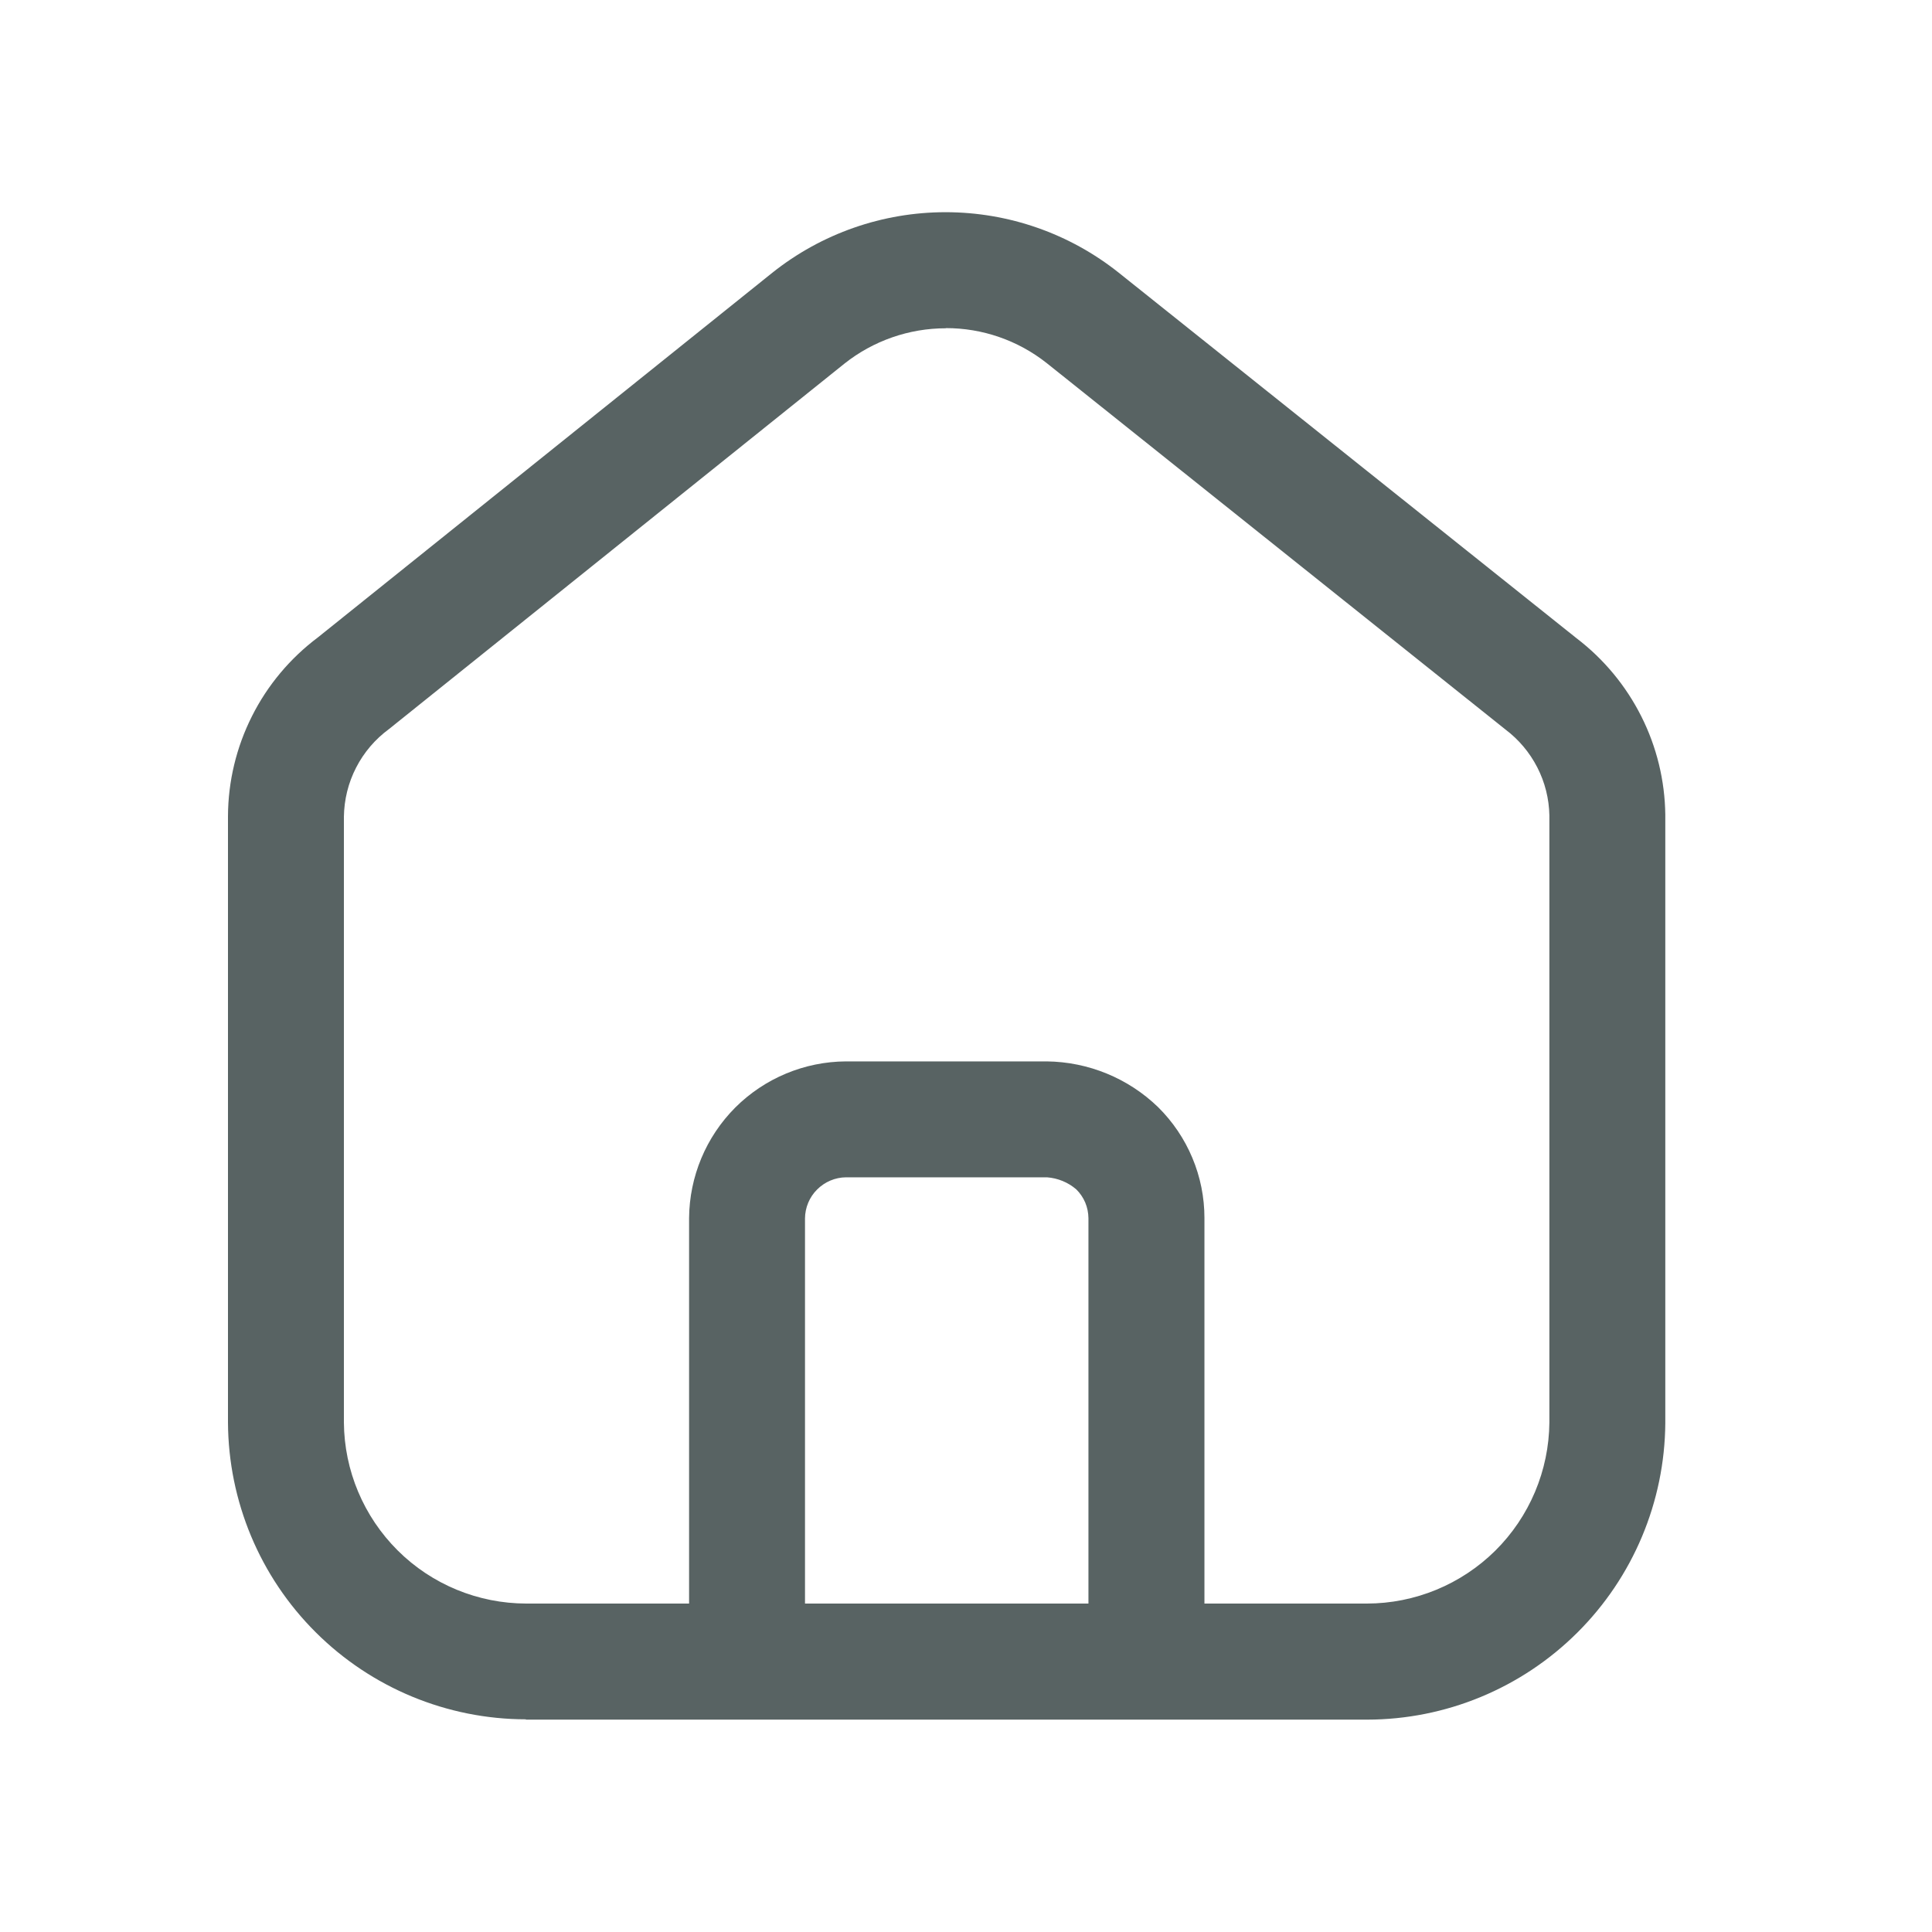
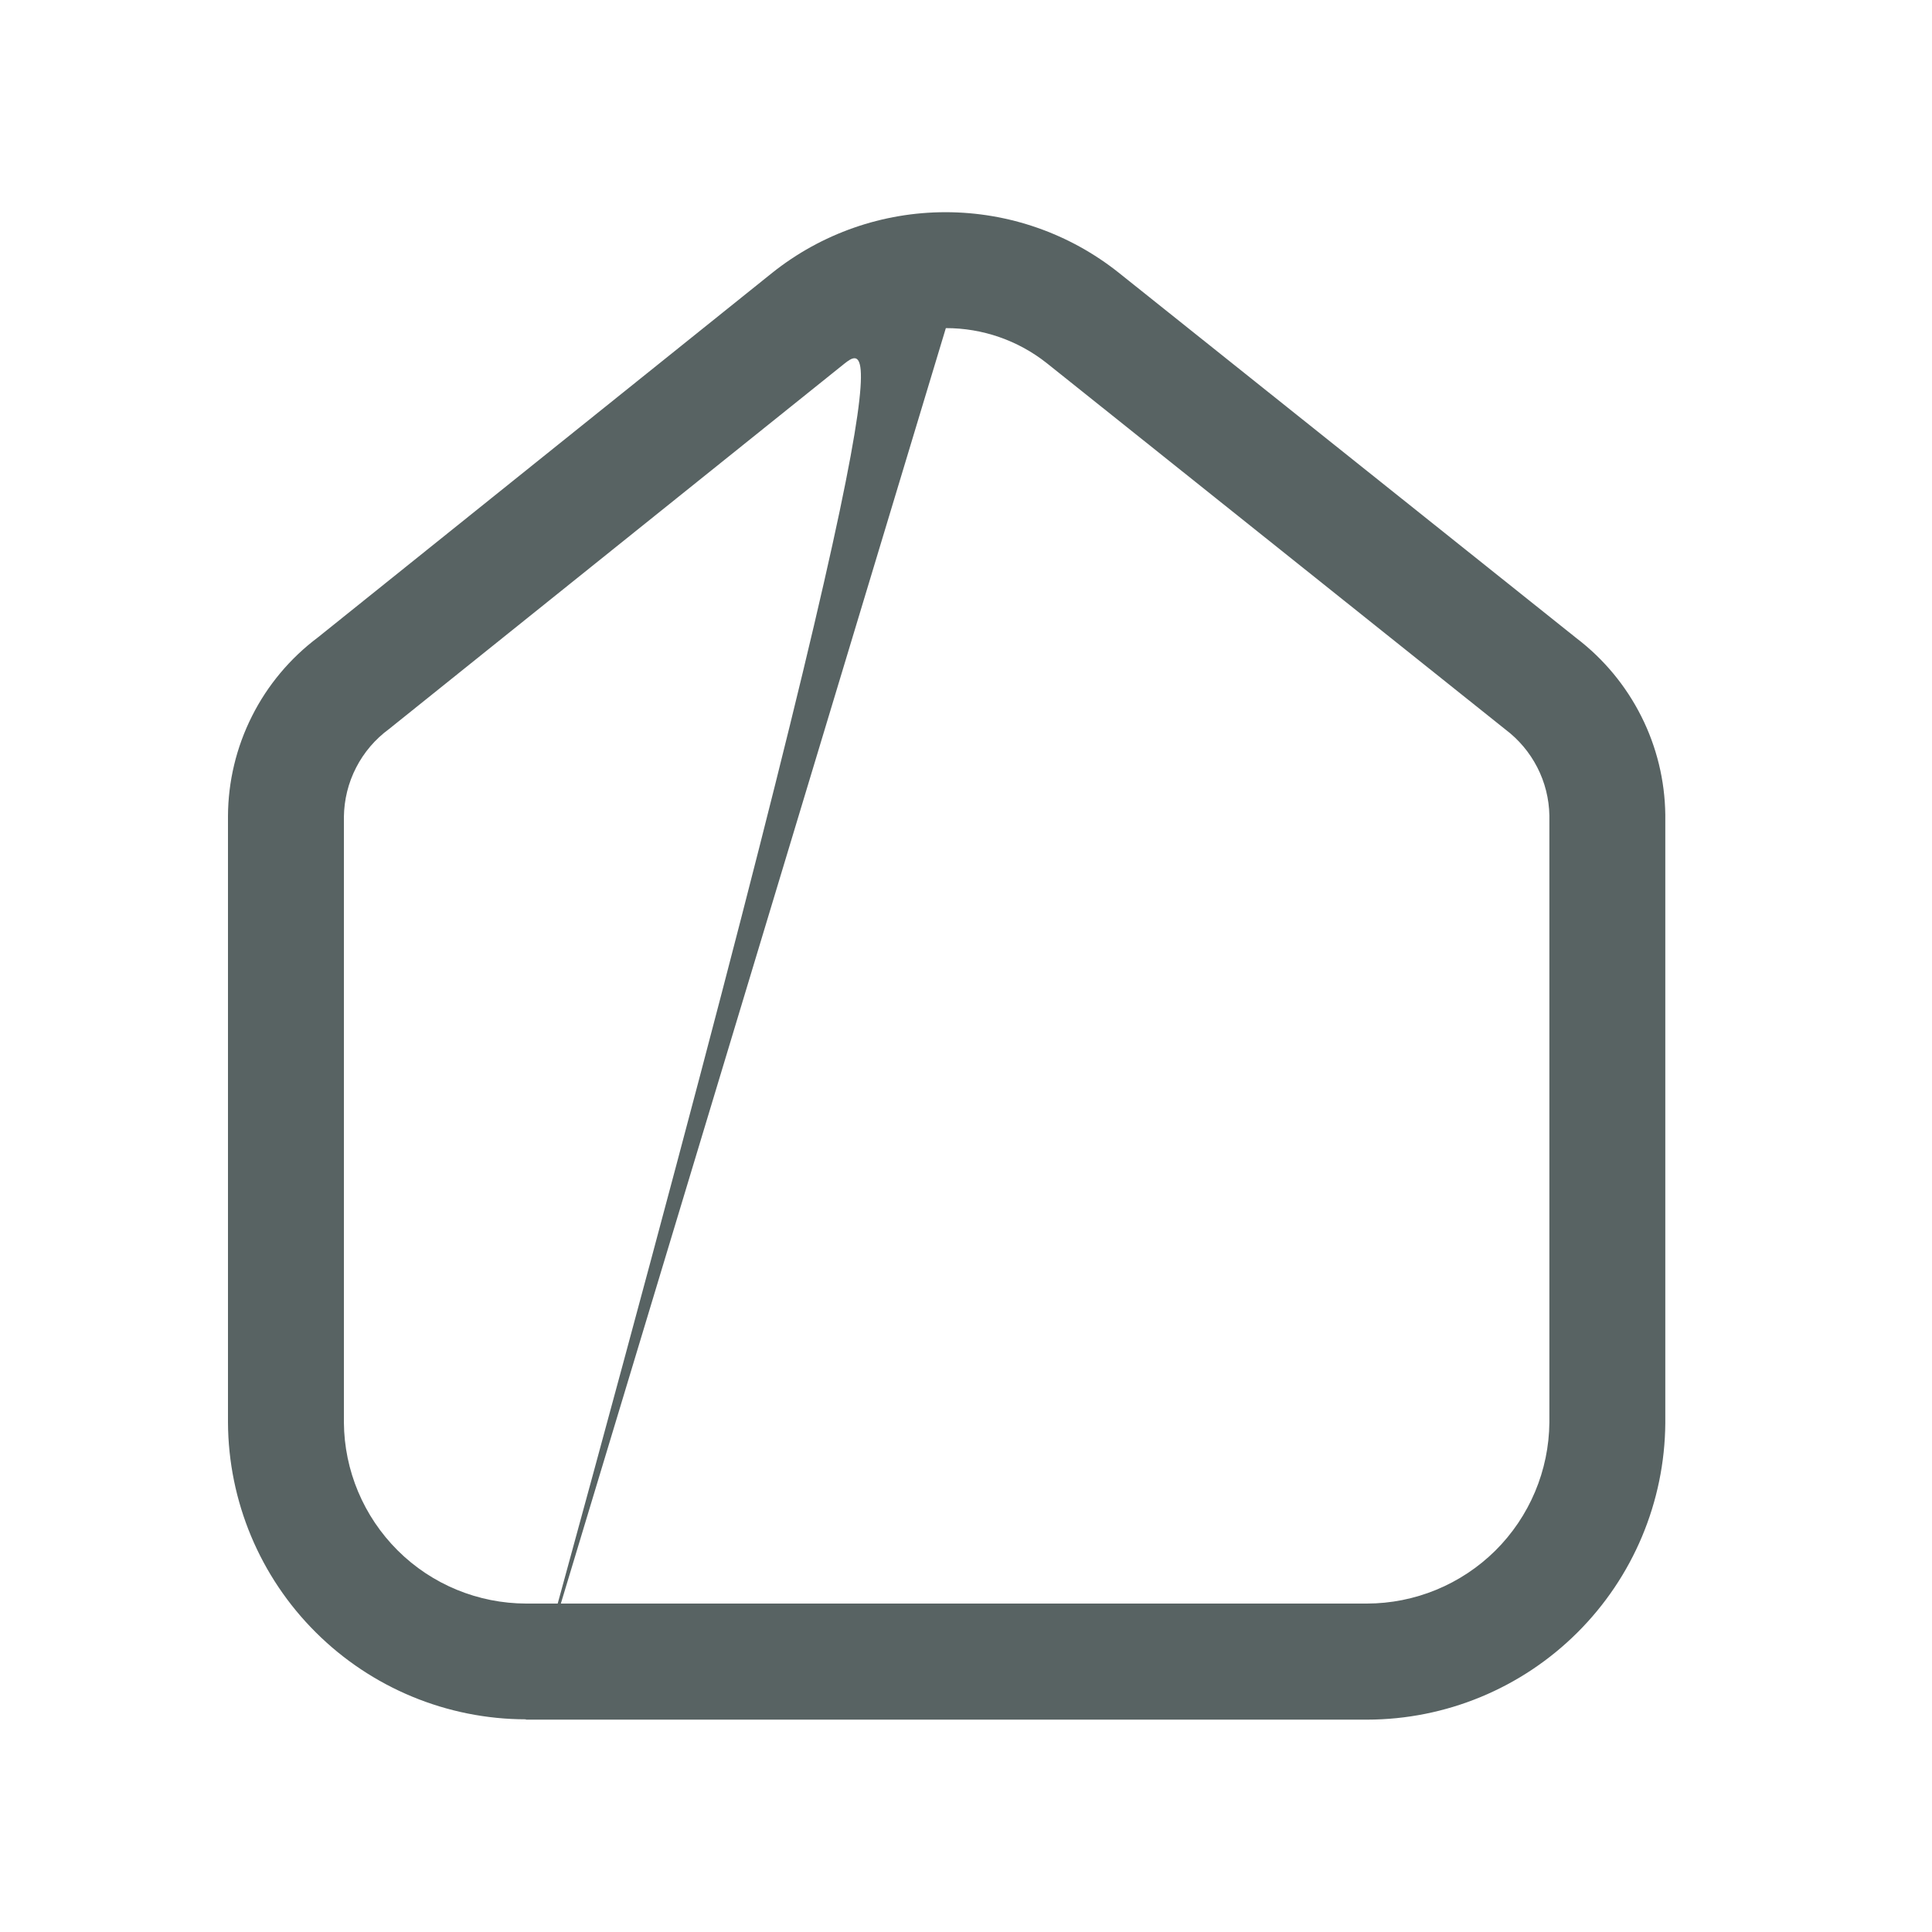
<svg xmlns="http://www.w3.org/2000/svg" width="24" height="24" viewBox="0 0 24 24" fill="none">
-   <path d="M6.533 21.358C5.554 21.357 4.615 20.968 3.922 20.277C3.228 19.586 2.837 18.649 2.832 17.67V10.138C2.834 9.707 2.936 9.282 3.13 8.897C3.323 8.512 3.604 8.177 3.949 7.918L9.593 3.389C10.205 2.901 10.964 2.636 11.746 2.636C12.528 2.636 13.287 2.901 13.899 3.389L19.585 7.929C19.923 8.187 20.198 8.519 20.389 8.899C20.58 9.278 20.682 9.697 20.687 10.122V17.677C20.68 18.656 20.287 19.592 19.593 20.282C18.899 20.973 17.96 21.361 16.982 21.362H6.533V21.358ZM11.749 4.078C11.292 4.078 10.848 4.233 10.49 4.517L4.833 9.056C4.661 9.182 4.521 9.346 4.424 9.535C4.326 9.725 4.275 9.934 4.272 10.147V17.669C4.276 18.267 4.517 18.839 4.941 19.261C5.365 19.683 5.939 19.919 6.537 19.92H16.978C17.576 19.92 18.151 19.683 18.576 19.262C19.001 18.84 19.242 18.267 19.247 17.669V10.13C19.243 9.922 19.192 9.718 19.097 9.533C19.002 9.348 18.867 9.187 18.701 9.062L13.002 4.51C12.645 4.228 12.204 4.075 11.749 4.076V4.078Z" fill="#586363" />
-   <path d="M14.241 21.36C14.05 21.36 13.867 21.285 13.731 21.149C13.597 21.015 13.521 20.831 13.521 20.64V15.132C13.52 15.065 13.507 15 13.481 14.938C13.455 14.877 13.417 14.821 13.37 14.775C13.268 14.687 13.14 14.635 13.006 14.625H10.51C10.375 14.626 10.246 14.681 10.151 14.776C10.055 14.871 10.001 15.001 10 15.136V20.64C10 20.831 9.924 21.015 9.789 21.149C9.654 21.285 9.471 21.36 9.28 21.36C9.089 21.36 8.906 21.285 8.771 21.149C8.636 21.015 8.56 20.831 8.56 20.64V15.132C8.564 14.616 8.77 14.123 9.134 13.758C9.499 13.394 9.993 13.188 10.508 13.185H13.004C13.52 13.191 14.015 13.394 14.386 13.753C14.568 13.933 14.713 14.147 14.812 14.384C14.911 14.62 14.962 14.874 14.962 15.13V20.64C14.962 20.735 14.943 20.829 14.907 20.916C14.87 21.003 14.817 21.083 14.75 21.15C14.683 21.217 14.604 21.27 14.516 21.306C14.429 21.342 14.335 21.36 14.241 21.36Z" fill="#586363" />
+   <path d="M6.533 21.358C5.554 21.357 4.615 20.968 3.922 20.277C3.228 19.586 2.837 18.649 2.832 17.67V10.138C2.834 9.707 2.936 9.282 3.13 8.897C3.323 8.512 3.604 8.177 3.949 7.918L9.593 3.389C10.205 2.901 10.964 2.636 11.746 2.636C12.528 2.636 13.287 2.901 13.899 3.389L19.585 7.929C19.923 8.187 20.198 8.519 20.389 8.899C20.58 9.278 20.682 9.697 20.687 10.122V17.677C20.68 18.656 20.287 19.592 19.593 20.282C18.899 20.973 17.96 21.361 16.982 21.362H6.533V21.358ZC11.292 4.078 10.848 4.233 10.49 4.517L4.833 9.056C4.661 9.182 4.521 9.346 4.424 9.535C4.326 9.725 4.275 9.934 4.272 10.147V17.669C4.276 18.267 4.517 18.839 4.941 19.261C5.365 19.683 5.939 19.919 6.537 19.92H16.978C17.576 19.92 18.151 19.683 18.576 19.262C19.001 18.84 19.242 18.267 19.247 17.669V10.13C19.243 9.922 19.192 9.718 19.097 9.533C19.002 9.348 18.867 9.187 18.701 9.062L13.002 4.51C12.645 4.228 12.204 4.075 11.749 4.076V4.078Z" fill="#586363" />
</svg>